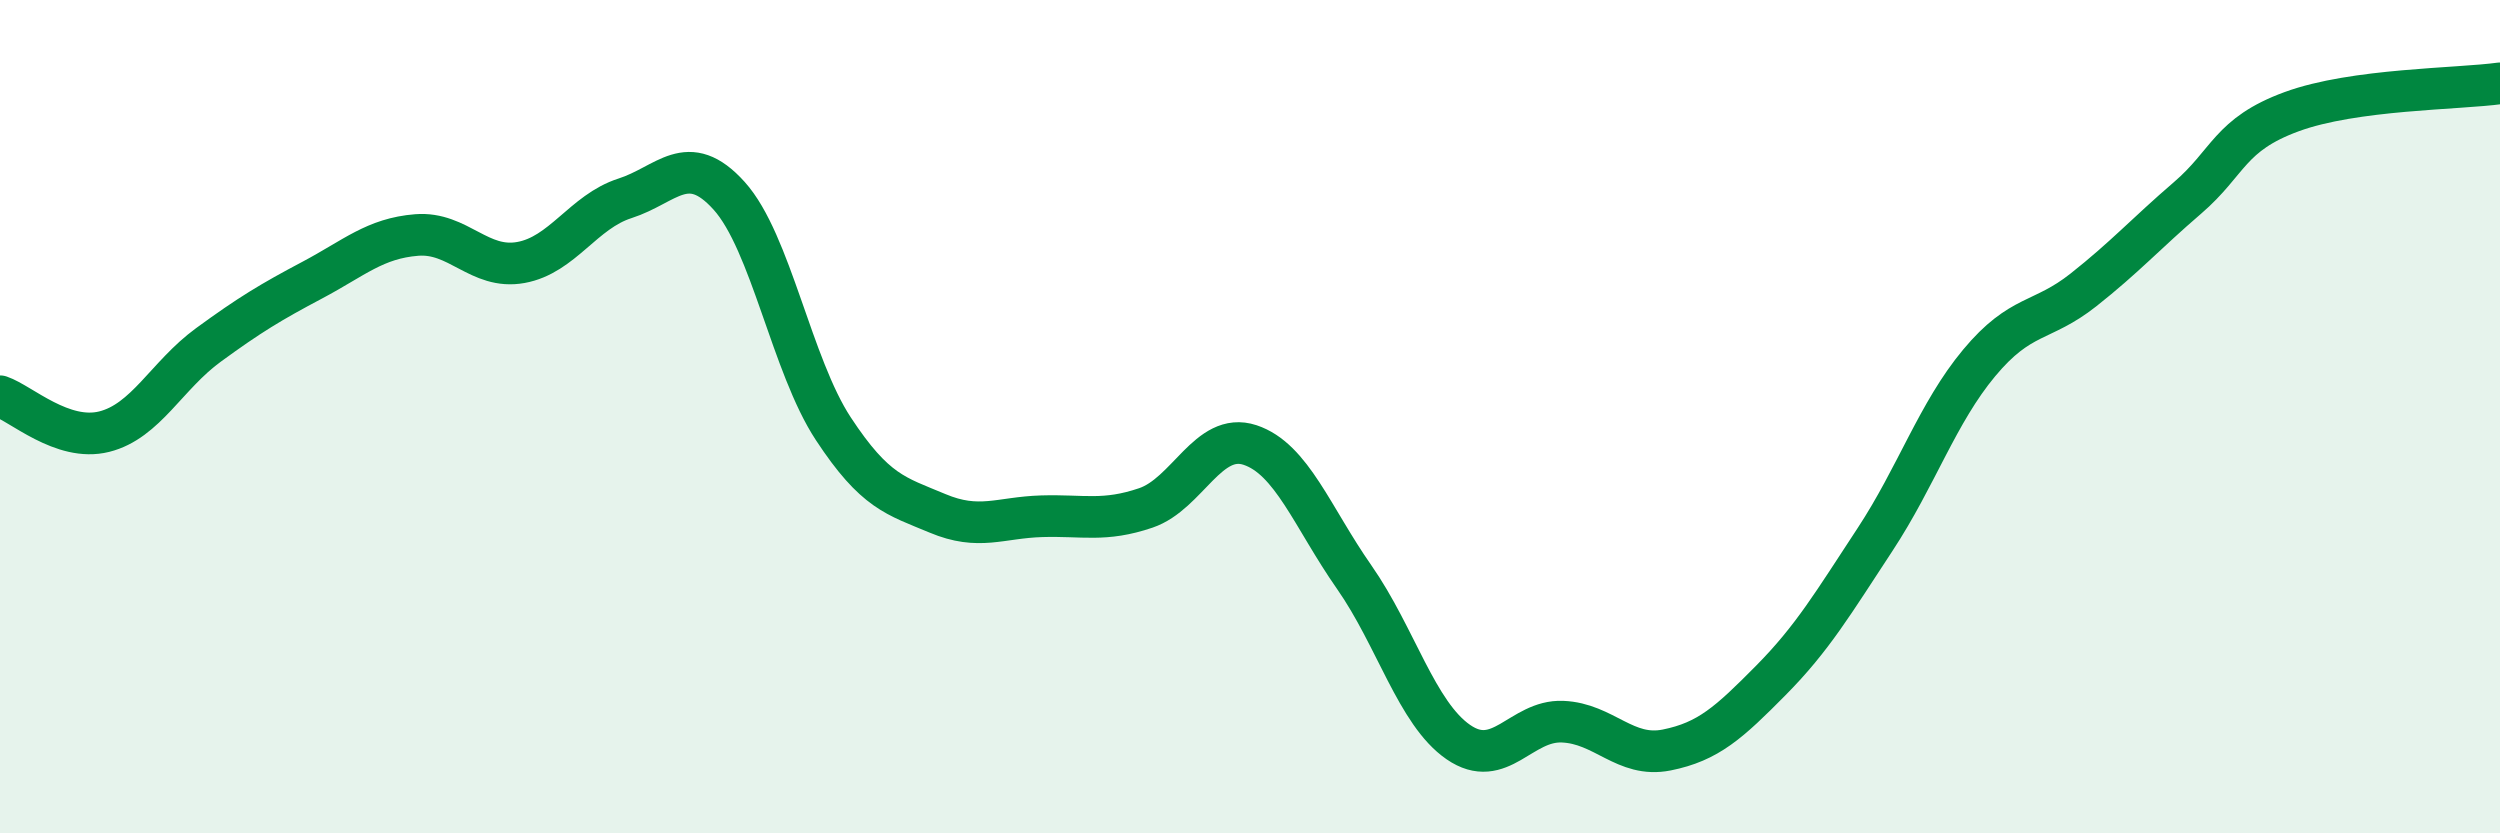
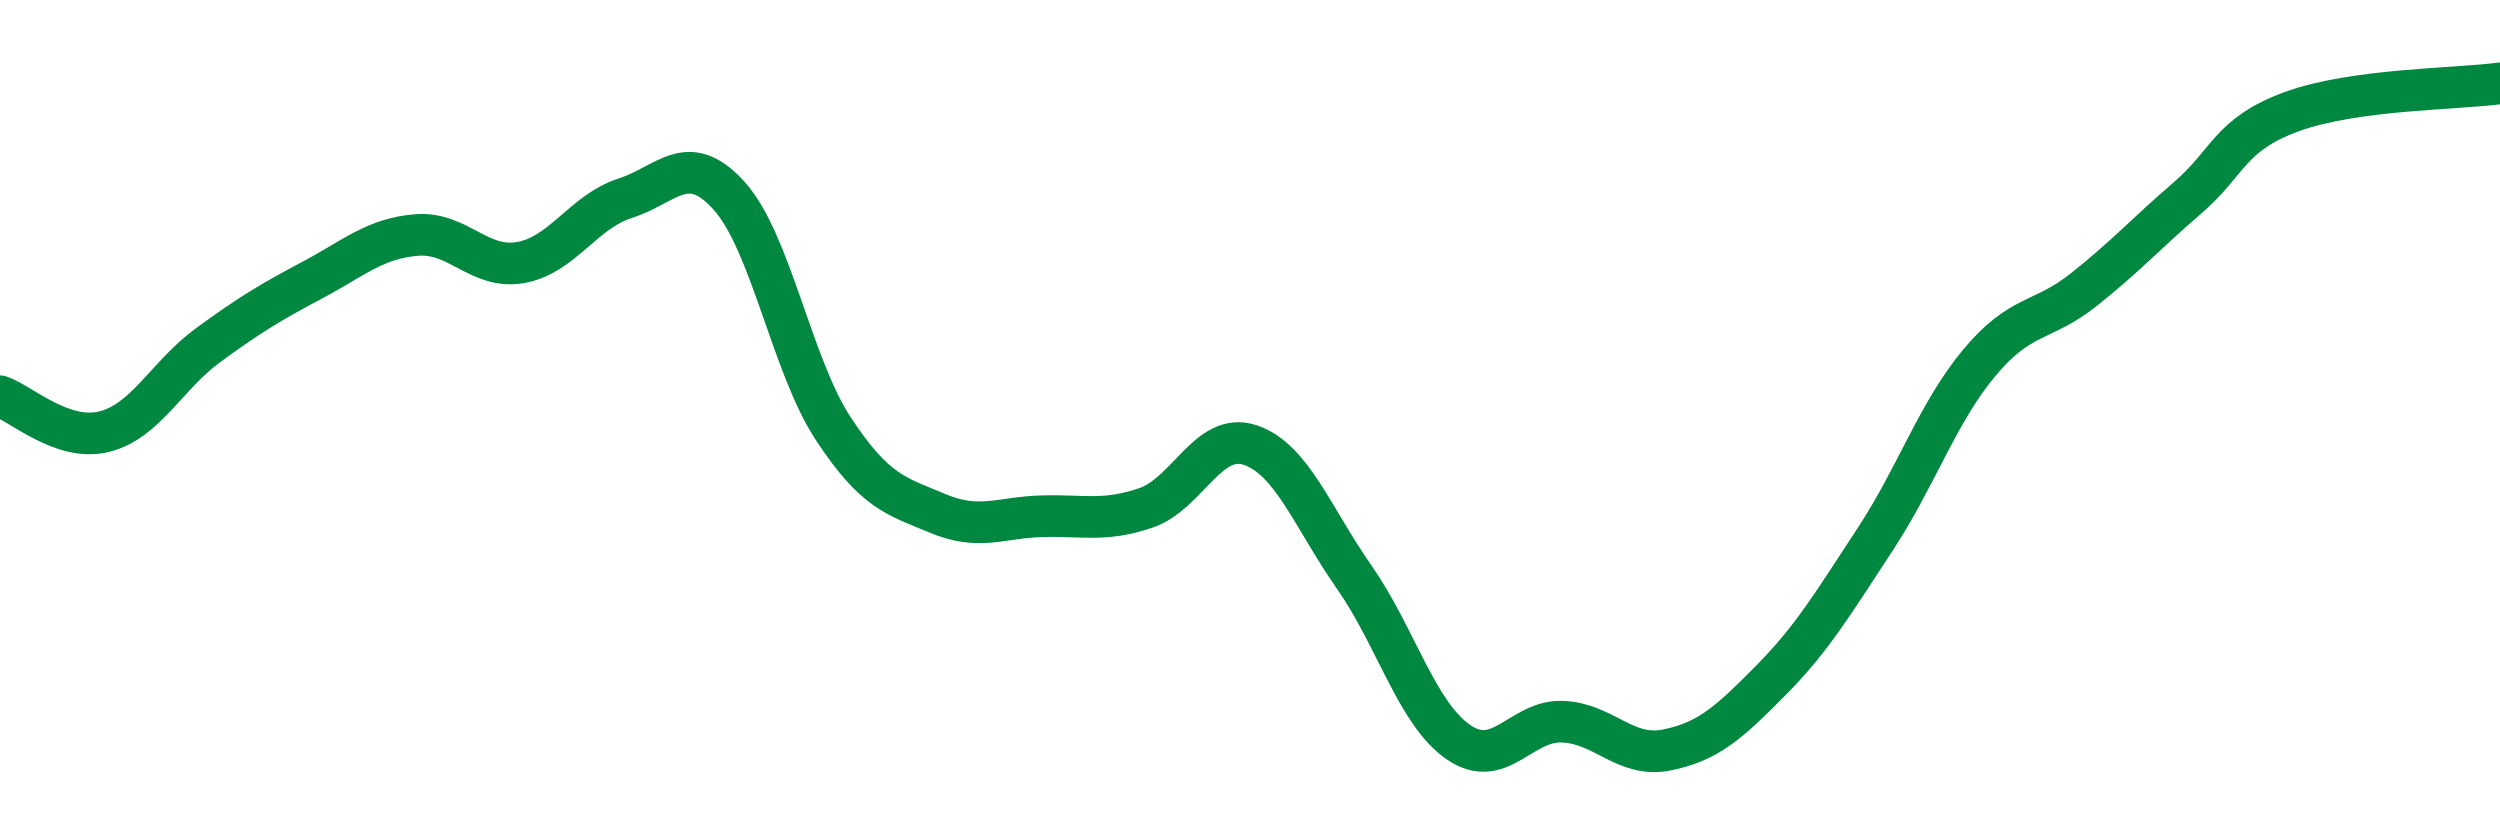
<svg xmlns="http://www.w3.org/2000/svg" width="60" height="20" viewBox="0 0 60 20">
-   <path d="M 0,9.51 C 0.5,9.68 1.5,10.61 2.5,10.36 C 3.5,10.11 4,9.01 5,8.28 C 6,7.55 6.5,7.25 7.5,6.72 C 8.5,6.19 9,5.72 10,5.64 C 11,5.56 11.5,6.48 12.5,6.3 C 13.5,6.12 14,5.08 15,4.76 C 16,4.44 16.5,3.59 17.5,4.7 C 18.5,5.81 19,8.77 20,10.29 C 21,11.81 21.5,11.9 22.5,12.32 C 23.5,12.74 24,12.42 25,12.39 C 26,12.36 26.5,12.53 27.5,12.19 C 28.5,11.85 29,10.35 30,10.68 C 31,11.01 31.5,12.42 32.5,13.85 C 33.5,15.28 34,17.12 35,17.81 C 36,18.5 36.5,17.28 37.5,17.32 C 38.5,17.36 39,18.2 40,18 C 41,17.8 41.5,17.34 42.5,16.33 C 43.5,15.32 44,14.47 45,12.95 C 46,11.43 46.5,9.91 47.5,8.71 C 48.5,7.51 49,7.75 50,6.96 C 51,6.17 51.5,5.61 52.5,4.75 C 53.5,3.89 53.5,3.23 55,2.68 C 56.5,2.13 59,2.14 60,2L60 20L0 20Z" fill="#008740" opacity="0.1" stroke-linecap="round" stroke-linejoin="round" />
  <path d="M 0,9.51 C 0.5,9.68 1.5,10.61 2.5,10.36 C 3.5,10.11 4,9.01 5,8.28 C 6,7.55 6.5,7.25 7.5,6.72 C 8.5,6.19 9,5.72 10,5.64 C 11,5.56 11.5,6.48 12.5,6.3 C 13.5,6.12 14,5.08 15,4.76 C 16,4.44 16.5,3.59 17.5,4.7 C 18.5,5.81 19,8.77 20,10.29 C 21,11.81 21.5,11.9 22.5,12.32 C 23.5,12.74 24,12.42 25,12.39 C 26,12.36 26.5,12.53 27.5,12.19 C 28.5,11.85 29,10.35 30,10.68 C 31,11.01 31.5,12.42 32.5,13.85 C 33.5,15.28 34,17.12 35,17.81 C 36,18.5 36.5,17.28 37.5,17.32 C 38.5,17.36 39,18.2 40,18 C 41,17.8 41.5,17.34 42.5,16.33 C 43.5,15.32 44,14.47 45,12.95 C 46,11.43 46.5,9.91 47.5,8.71 C 48.5,7.51 49,7.75 50,6.96 C 51,6.17 51.5,5.61 52.5,4.75 C 53.5,3.89 53.5,3.23 55,2.68 C 56.5,2.13 59,2.14 60,2" stroke="#008740" stroke-width="1" fill="none" stroke-linecap="round" stroke-linejoin="round" />
</svg>